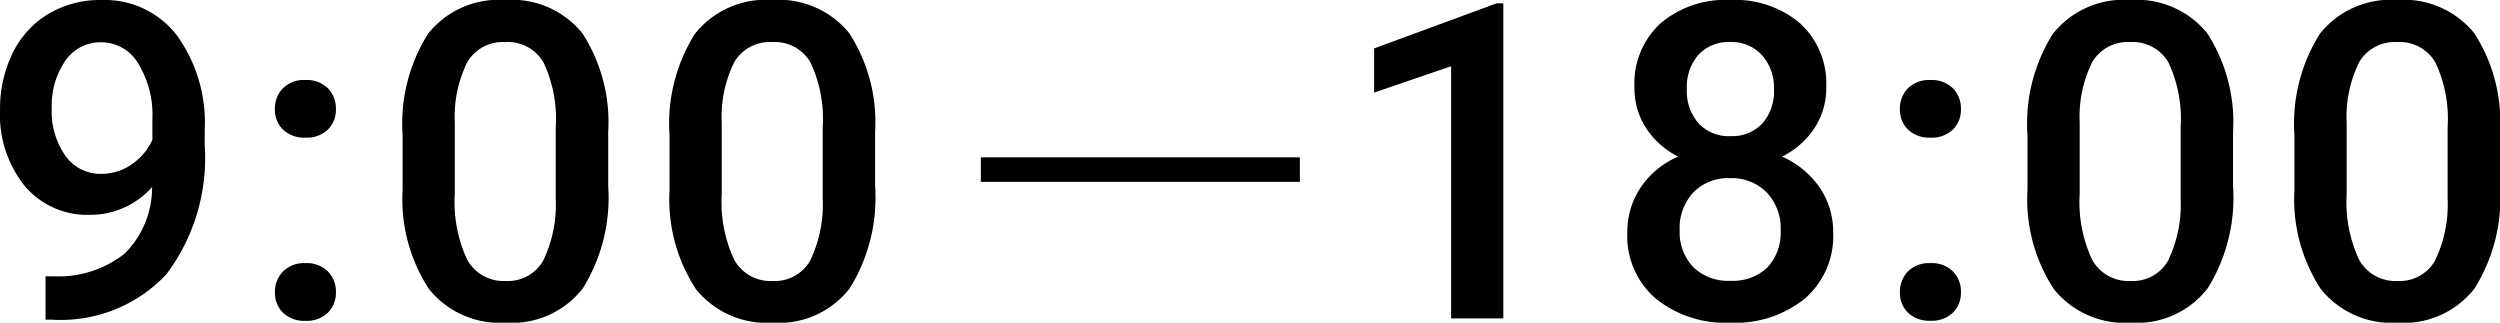
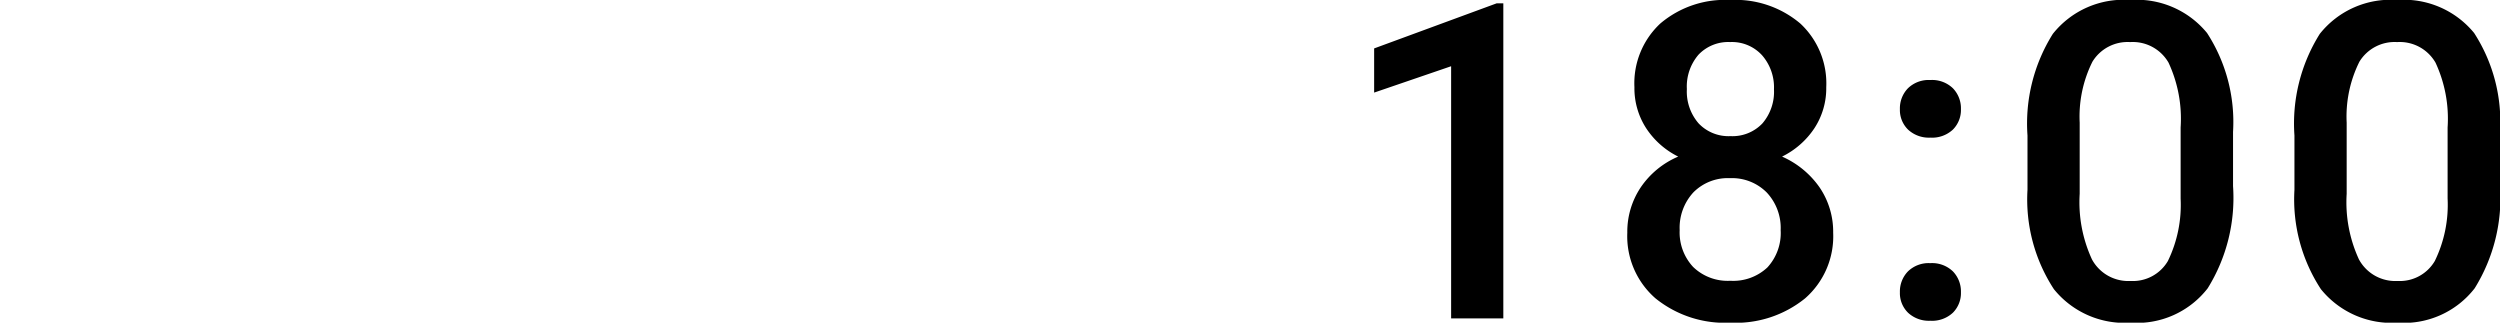
<svg xmlns="http://www.w3.org/2000/svg" width="101.871" height="13.148" viewBox="0 0 101.871 13.148">
  <g id="グループ_268" data-name="グループ 268" transform="translate(-219.207 -5742.066)">
-     <path id="パス_188" data-name="パス 188" d="M7.014-5.353a3.345,3.345,0,0,1-2.5,1.134A3.345,3.345,0,0,1,1.819-5.4a4.642,4.642,0,0,1-1-3.107,5.094,5.094,0,0,1,.51-2.294,3.8,3.8,0,0,1,1.45-1.6,4.115,4.115,0,0,1,2.18-.571,3.7,3.7,0,0,1,3.067,1.441A6.071,6.071,0,0,1,9.158-7.673v.6A7.885,7.885,0,0,1,7.594-1.793,5.889,5.889,0,0,1,2.927.053H2.672V-1.714h.308a4.373,4.373,0,0,0,2.9-.91A3.792,3.792,0,0,0,7.014-5.353ZM4.957-5.889a2.155,2.155,0,0,0,1.2-.369,2.432,2.432,0,0,0,.87-1.02v-.835a4.009,4.009,0,0,0-.58-2.276,1.748,1.748,0,0,0-1.5-.861,1.727,1.727,0,0,0-1.472.76,3.2,3.2,0,0,0-.549,1.92A3.156,3.156,0,0,0,3.48-6.627,1.754,1.754,0,0,0,4.957-5.889Zm8.3,3.639a1.22,1.22,0,0,1,.923.338,1.175,1.175,0,0,1,.325.848,1.134,1.134,0,0,1-.325.831A1.238,1.238,0,0,1,13.26.1a1.242,1.242,0,0,1-.905-.325,1.115,1.115,0,0,1-.334-.835,1.175,1.175,0,0,1,.325-.848A1.208,1.208,0,0,1,13.26-2.25Zm0-7.462a1.22,1.22,0,0,1,.923.338,1.175,1.175,0,0,1,.325.848,1.134,1.134,0,0,1-.325.831,1.238,1.238,0,0,1-.923.33,1.242,1.242,0,0,1-.905-.325,1.115,1.115,0,0,1-.334-.835,1.175,1.175,0,0,1,.325-.848A1.208,1.208,0,0,1,13.26-9.712ZM25.6-5.388a6.979,6.979,0,0,1-1.033,4.162,3.647,3.647,0,0,1-3.142,1.4A3.7,3.7,0,0,1,18.3-1.191a6.683,6.683,0,0,1-1.077-4.047V-7.453a6.874,6.874,0,0,1,1.033-4.14,3.681,3.681,0,0,1,3.151-1.38,3.7,3.7,0,0,1,3.133,1.345A6.664,6.664,0,0,1,25.6-7.6ZM23.462-7.778a5.415,5.415,0,0,0-.492-2.641,1.68,1.68,0,0,0-1.564-.839,1.679,1.679,0,0,0-1.538.8,5,5,0,0,0-.519,2.483v2.9a5.555,5.555,0,0,0,.5,2.672,1.683,1.683,0,0,0,1.573.879,1.653,1.653,0,0,0,1.521-.813,5.226,5.226,0,0,0,.519-2.544ZM36.476-5.388a6.979,6.979,0,0,1-1.033,4.162A3.647,3.647,0,0,1,32.3.176a3.7,3.7,0,0,1-3.125-1.367A6.683,6.683,0,0,1,28.1-5.238V-7.453a6.874,6.874,0,0,1,1.033-4.14,3.681,3.681,0,0,1,3.151-1.38,3.7,3.7,0,0,1,3.133,1.345A6.664,6.664,0,0,1,36.476-7.6ZM34.34-7.778a5.415,5.415,0,0,0-.492-2.641,1.68,1.68,0,0,0-1.564-.839,1.679,1.679,0,0,0-1.538.8,5,5,0,0,0-.519,2.483v2.9a5.555,5.555,0,0,0,.5,2.672,1.683,1.683,0,0,0,1.573.879,1.653,1.653,0,0,0,1.521-.813,5.226,5.226,0,0,0,.519-2.544Z" transform="translate(218.39 5755.039)" />
    <path id="パス_187" data-name="パス 187" d="M6.741,0H4.614V-10.274L1.477-9.2V-11l4.992-1.837h.272ZM19.9-9.422a2.975,2.975,0,0,1-.483,1.674,3.353,3.353,0,0,1-1.318,1.156,3.652,3.652,0,0,1,1.542,1.274,3.215,3.215,0,0,1,.541,1.828A3.357,3.357,0,0,1,19.035-.813a4.485,4.485,0,0,1-3.041.989A4.5,4.5,0,0,1,12.94-.817a3.355,3.355,0,0,1-1.147-2.672,3.252,3.252,0,0,1,.545-1.846,3.5,3.5,0,0,1,1.529-1.257,3.334,3.334,0,0,1-1.305-1.156,3,3,0,0,1-.479-1.674,3.329,3.329,0,0,1,1.055-2.593,4.074,4.074,0,0,1,2.848-.958,4.088,4.088,0,0,1,2.856.958A3.329,3.329,0,0,1,19.9-9.422ZM18.042-3.595a2.11,2.11,0,0,0-.567-1.534,1.993,1.993,0,0,0-1.5-.584,1.971,1.971,0,0,0-1.49.58,2.125,2.125,0,0,0-.558,1.538,2.059,2.059,0,0,0,.549,1.5,2.022,2.022,0,0,0,1.516.563A2.028,2.028,0,0,0,17.5-2.074,2.065,2.065,0,0,0,18.042-3.595Zm-.272-5.748a1.986,1.986,0,0,0-.483-1.375,1.658,1.658,0,0,0-1.3-.541,1.672,1.672,0,0,0-1.292.514,1.987,1.987,0,0,0-.475,1.4,1.979,1.979,0,0,0,.479,1.4,1.679,1.679,0,0,0,1.3.519,1.679,1.679,0,0,0,1.3-.519A1.979,1.979,0,0,0,17.769-9.343Zm6.37,7.093a1.22,1.22,0,0,1,.923.338,1.175,1.175,0,0,1,.325.848,1.134,1.134,0,0,1-.325.831,1.238,1.238,0,0,1-.923.33,1.242,1.242,0,0,1-.905-.325,1.115,1.115,0,0,1-.334-.835,1.175,1.175,0,0,1,.325-.848A1.208,1.208,0,0,1,24.139-2.25Zm0-7.462a1.22,1.22,0,0,1,.923.338,1.175,1.175,0,0,1,.325.848,1.134,1.134,0,0,1-.325.831,1.238,1.238,0,0,1-.923.33,1.242,1.242,0,0,1-.905-.325,1.115,1.115,0,0,1-.334-.835,1.175,1.175,0,0,1,.325-.848A1.208,1.208,0,0,1,24.139-9.712ZM36.476-5.388a6.979,6.979,0,0,1-1.033,4.162A3.647,3.647,0,0,1,32.3.176a3.7,3.7,0,0,1-3.125-1.367A6.683,6.683,0,0,1,28.1-5.238V-7.453a6.874,6.874,0,0,1,1.033-4.14,3.681,3.681,0,0,1,3.151-1.38,3.7,3.7,0,0,1,3.133,1.345A6.664,6.664,0,0,1,36.476-7.6ZM34.34-7.778a5.415,5.415,0,0,0-.492-2.641,1.68,1.68,0,0,0-1.564-.839,1.679,1.679,0,0,0-1.538.8,5,5,0,0,0-.519,2.483v2.9a5.555,5.555,0,0,0,.5,2.672,1.683,1.683,0,0,0,1.573.879,1.653,1.653,0,0,0,1.521-.813,5.226,5.226,0,0,0,.519-2.544ZM47.355-5.388a6.979,6.979,0,0,1-1.033,4.162A3.647,3.647,0,0,1,43.18.176a3.7,3.7,0,0,1-3.125-1.367,6.683,6.683,0,0,1-1.077-4.047V-7.453a6.874,6.874,0,0,1,1.033-4.14,3.681,3.681,0,0,1,3.151-1.38A3.7,3.7,0,0,1,46.3-11.628,6.664,6.664,0,0,1,47.355-7.6ZM45.219-7.778a5.415,5.415,0,0,0-.492-2.641,1.68,1.68,0,0,0-1.564-.839,1.679,1.679,0,0,0-1.538.8,5,5,0,0,0-.519,2.483v2.9a5.555,5.555,0,0,0,.5,2.672,1.683,1.683,0,0,0,1.573.879A1.653,1.653,0,0,0,44.7-2.342a5.226,5.226,0,0,0,.519-2.544Z" transform="translate(273.724 5755.039)" />
-     <line id="線_118" data-name="線 118" x2="13" transform="translate(259.174 5748.977)" fill="none" stroke="#000" stroke-miterlimit="10" stroke-width="1" />
  </g>
</svg>